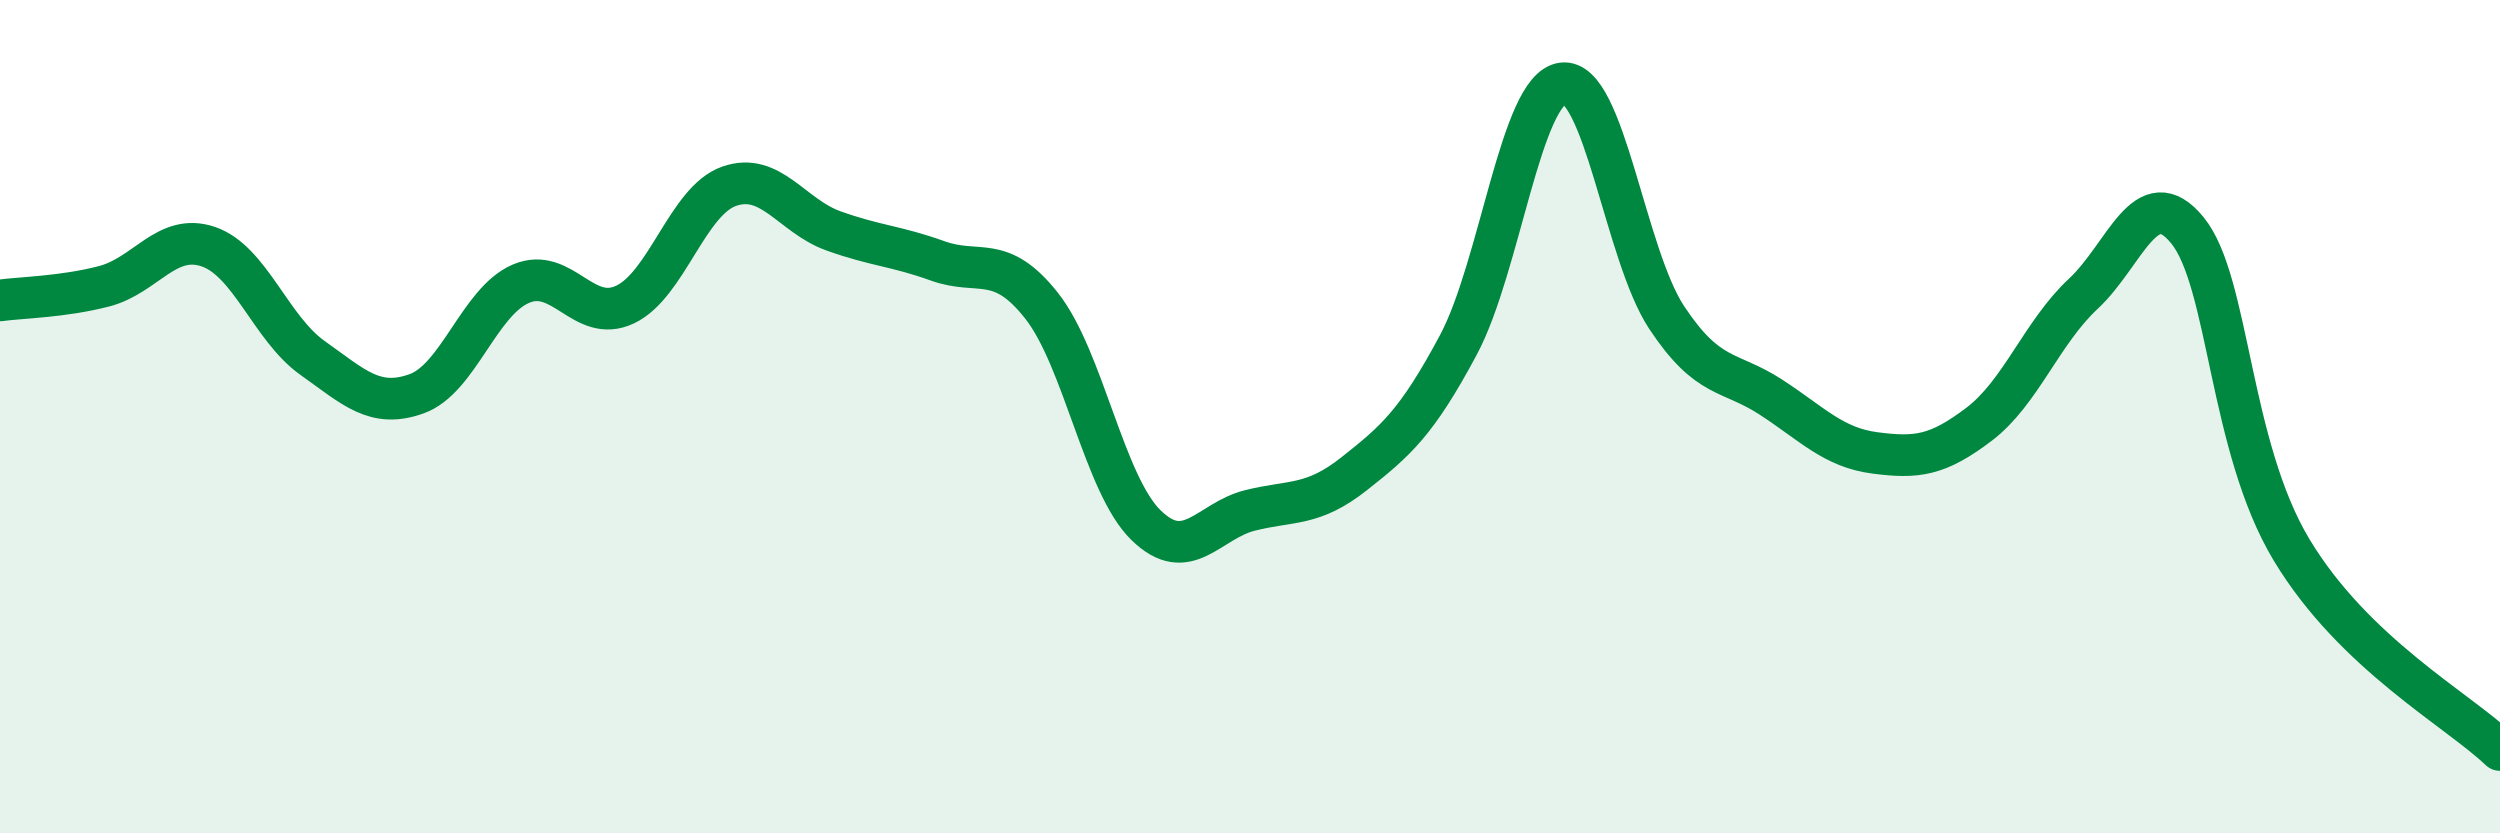
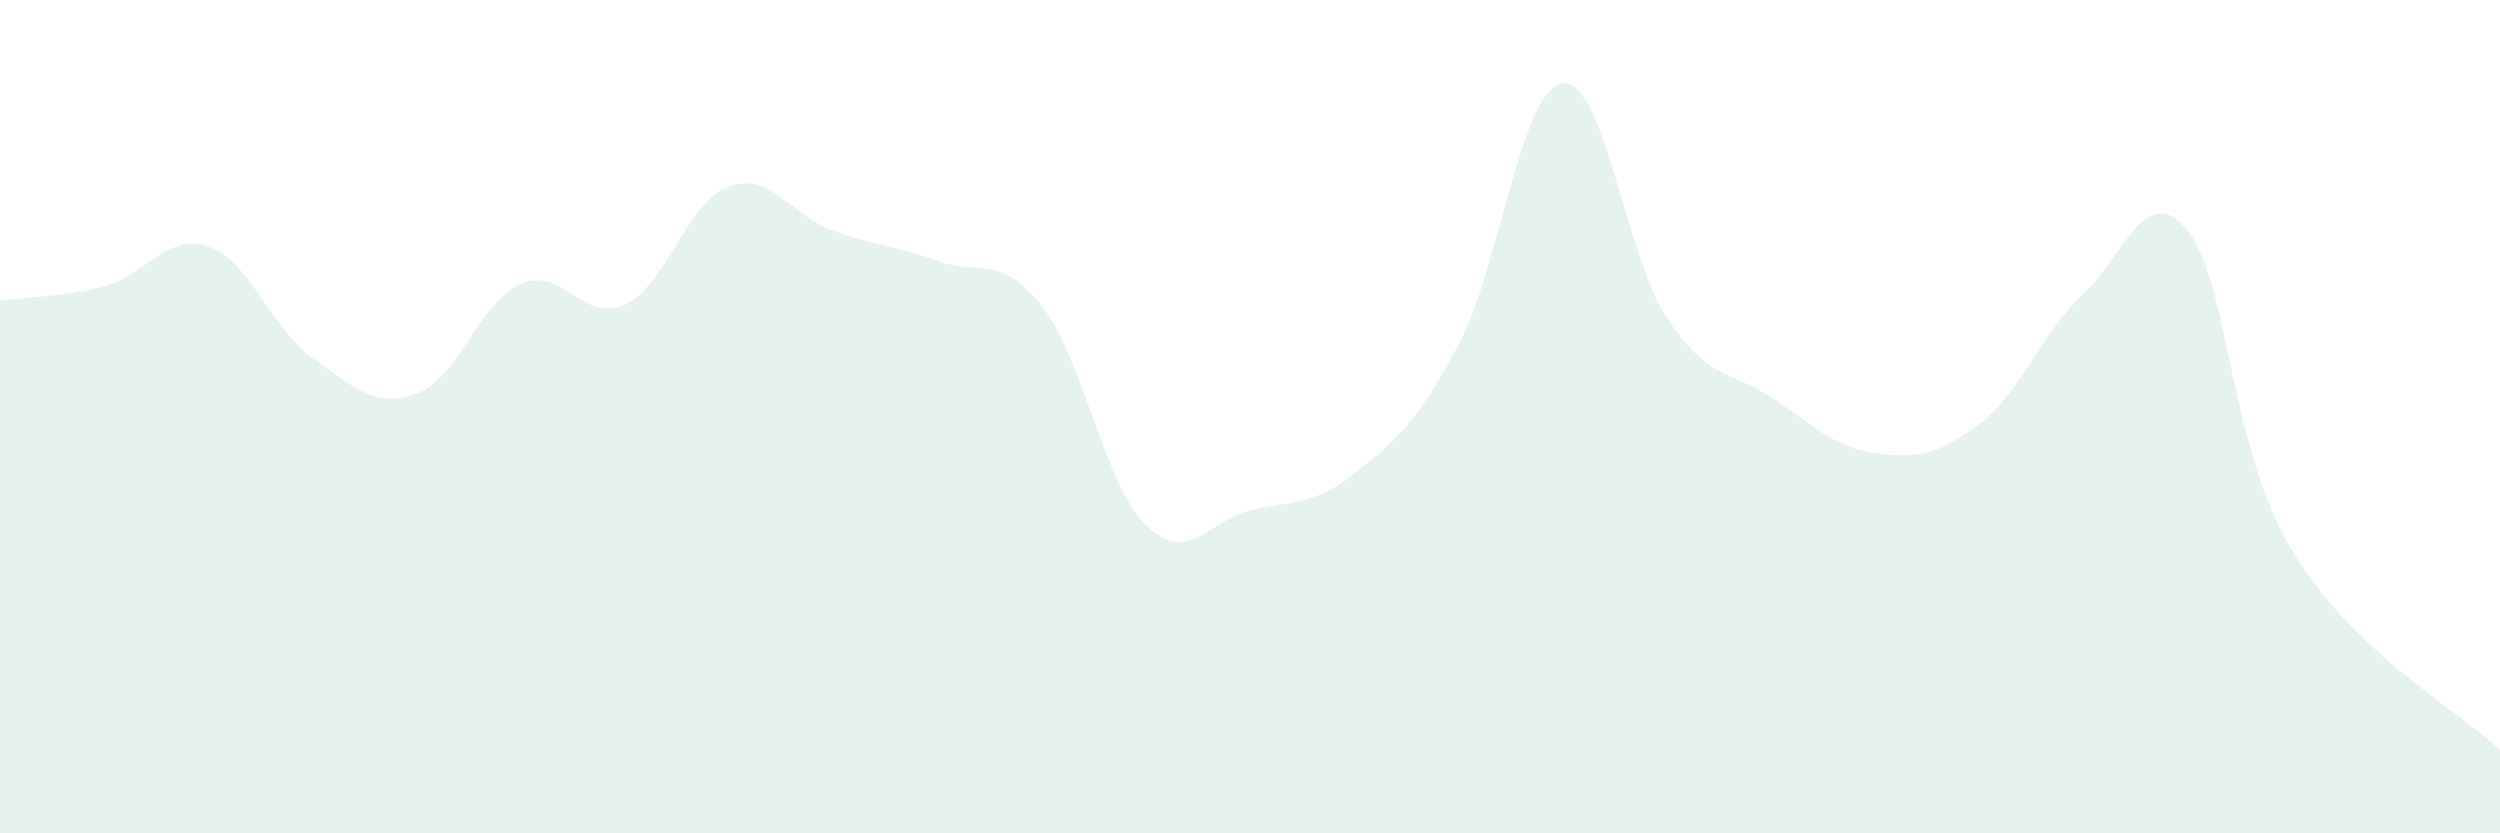
<svg xmlns="http://www.w3.org/2000/svg" width="60" height="20" viewBox="0 0 60 20">
  <path d="M 0,7.21 C 0.5,7.14 1.5,7.13 2.5,6.87 C 3.5,6.61 4,5.58 5,5.92 C 6,6.26 6.5,7.88 7.5,8.59 C 8.5,9.3 9,9.81 10,9.45 C 11,9.09 11.5,7.24 12.5,6.81 C 13.5,6.38 14,7.78 15,7.31 C 16,6.84 16.5,4.82 17.5,4.47 C 18.5,4.12 19,5.18 20,5.54 C 21,5.9 21.5,5.9 22.5,6.26 C 23.5,6.62 24,6.07 25,7.34 C 26,8.61 26.5,11.62 27.5,12.6 C 28.5,13.58 29,12.5 30,12.25 C 31,12 31.5,12.16 32.5,11.37 C 33.5,10.58 34,10.15 35,8.28 C 36,6.41 36.5,2.13 37.5,2 C 38.5,1.87 39,6.11 40,7.62 C 41,9.13 41.5,8.88 42.5,9.53 C 43.5,10.18 44,10.74 45,10.87 C 46,11 46.5,10.94 47.5,10.18 C 48.5,9.42 49,7.98 50,7.05 C 51,6.12 51.5,4.3 52.5,5.53 C 53.5,6.76 53.5,10.71 55,13.2 C 56.5,15.69 59,17.04 60,18L60 20L0 20Z" fill="#008740" opacity="0.1" stroke-linecap="round" stroke-linejoin="round" />
-   <path d="M 0,7.21 C 0.5,7.14 1.5,7.13 2.5,6.87 C 3.5,6.61 4,5.58 5,5.92 C 6,6.26 6.5,7.88 7.5,8.59 C 8.5,9.3 9,9.81 10,9.45 C 11,9.09 11.5,7.24 12.5,6.81 C 13.5,6.38 14,7.78 15,7.31 C 16,6.84 16.5,4.82 17.5,4.47 C 18.5,4.12 19,5.18 20,5.54 C 21,5.9 21.5,5.9 22.5,6.26 C 23.5,6.62 24,6.07 25,7.34 C 26,8.61 26.5,11.62 27.5,12.6 C 28.5,13.58 29,12.5 30,12.25 C 31,12 31.5,12.16 32.5,11.37 C 33.5,10.58 34,10.15 35,8.28 C 36,6.41 36.5,2.13 37.5,2 C 38.5,1.87 39,6.11 40,7.62 C 41,9.13 41.5,8.88 42.5,9.53 C 43.5,10.18 44,10.74 45,10.87 C 46,11 46.5,10.94 47.5,10.18 C 48.5,9.42 49,7.98 50,7.05 C 51,6.12 51.5,4.3 52.5,5.53 C 53.5,6.76 53.5,10.71 55,13.2 C 56.5,15.69 59,17.04 60,18" stroke="#008740" stroke-width="1" fill="none" stroke-linecap="round" stroke-linejoin="round" />
</svg>